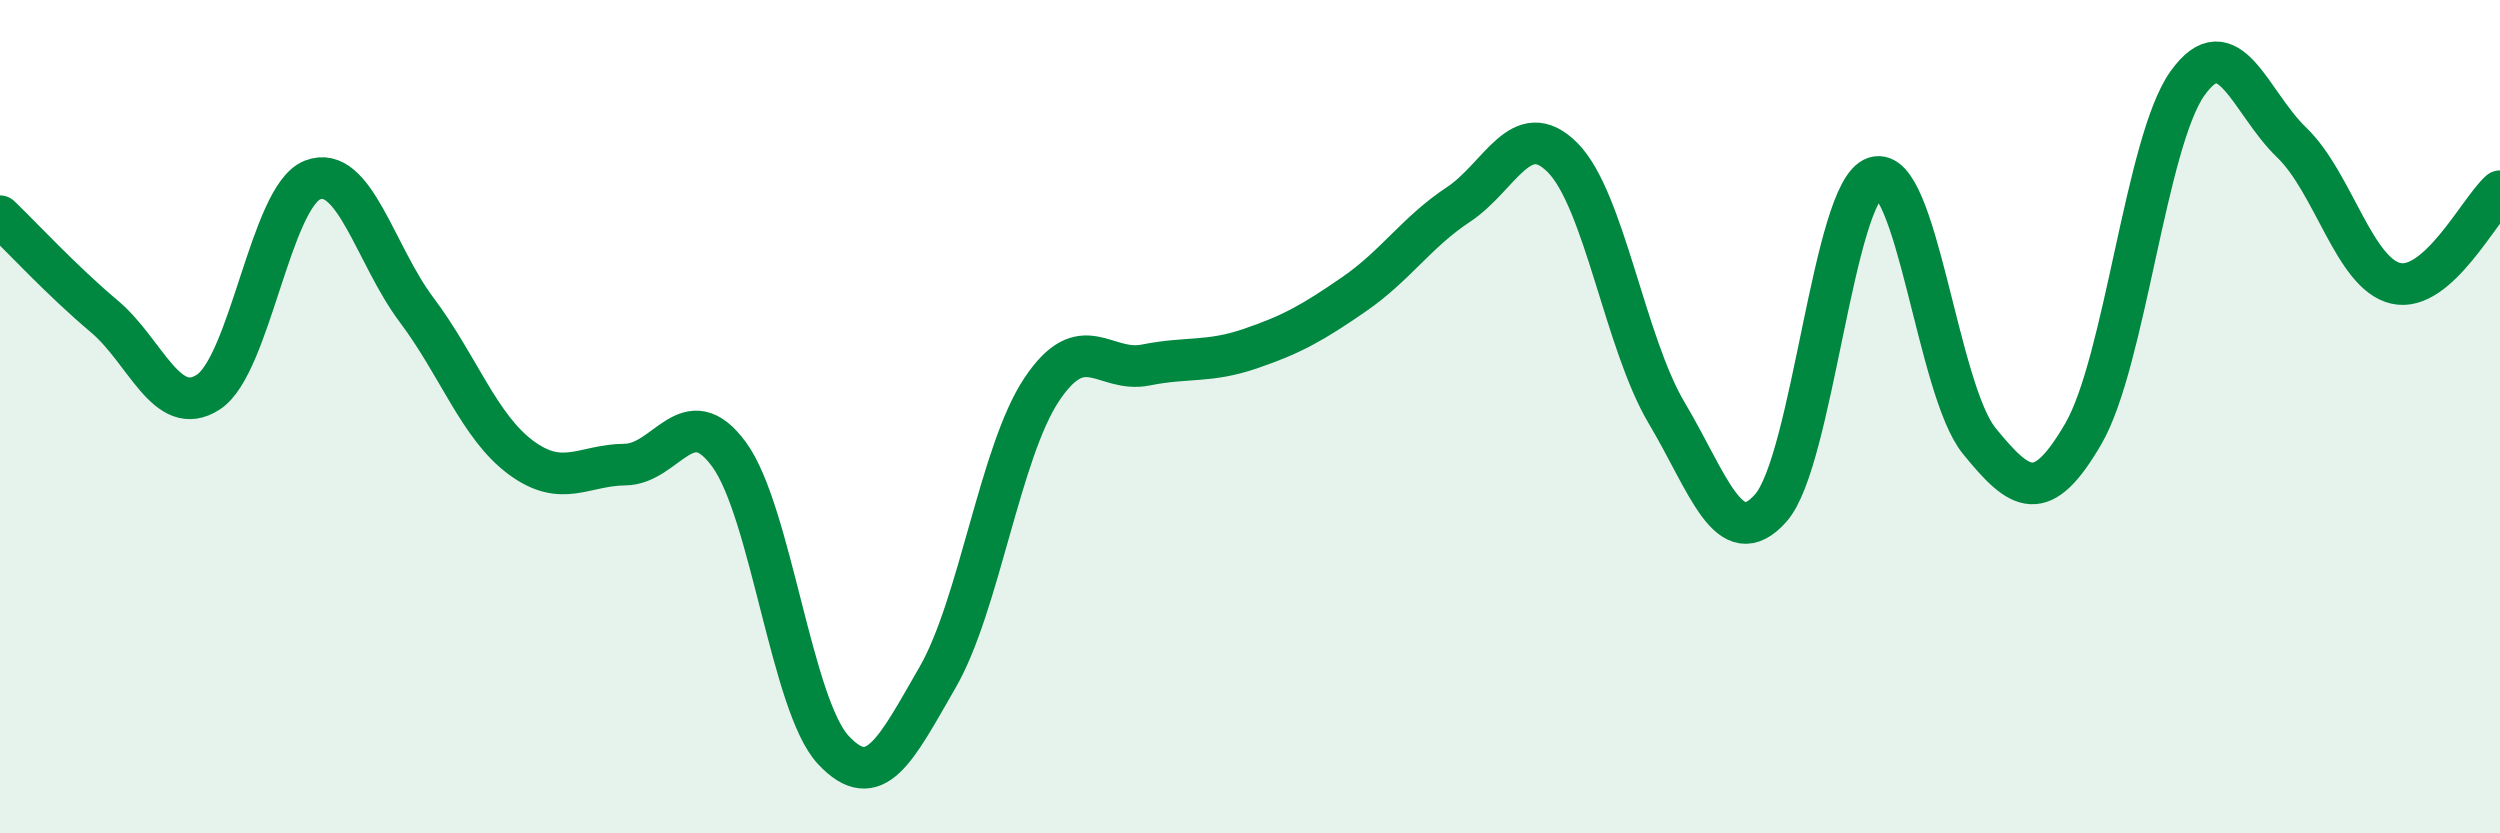
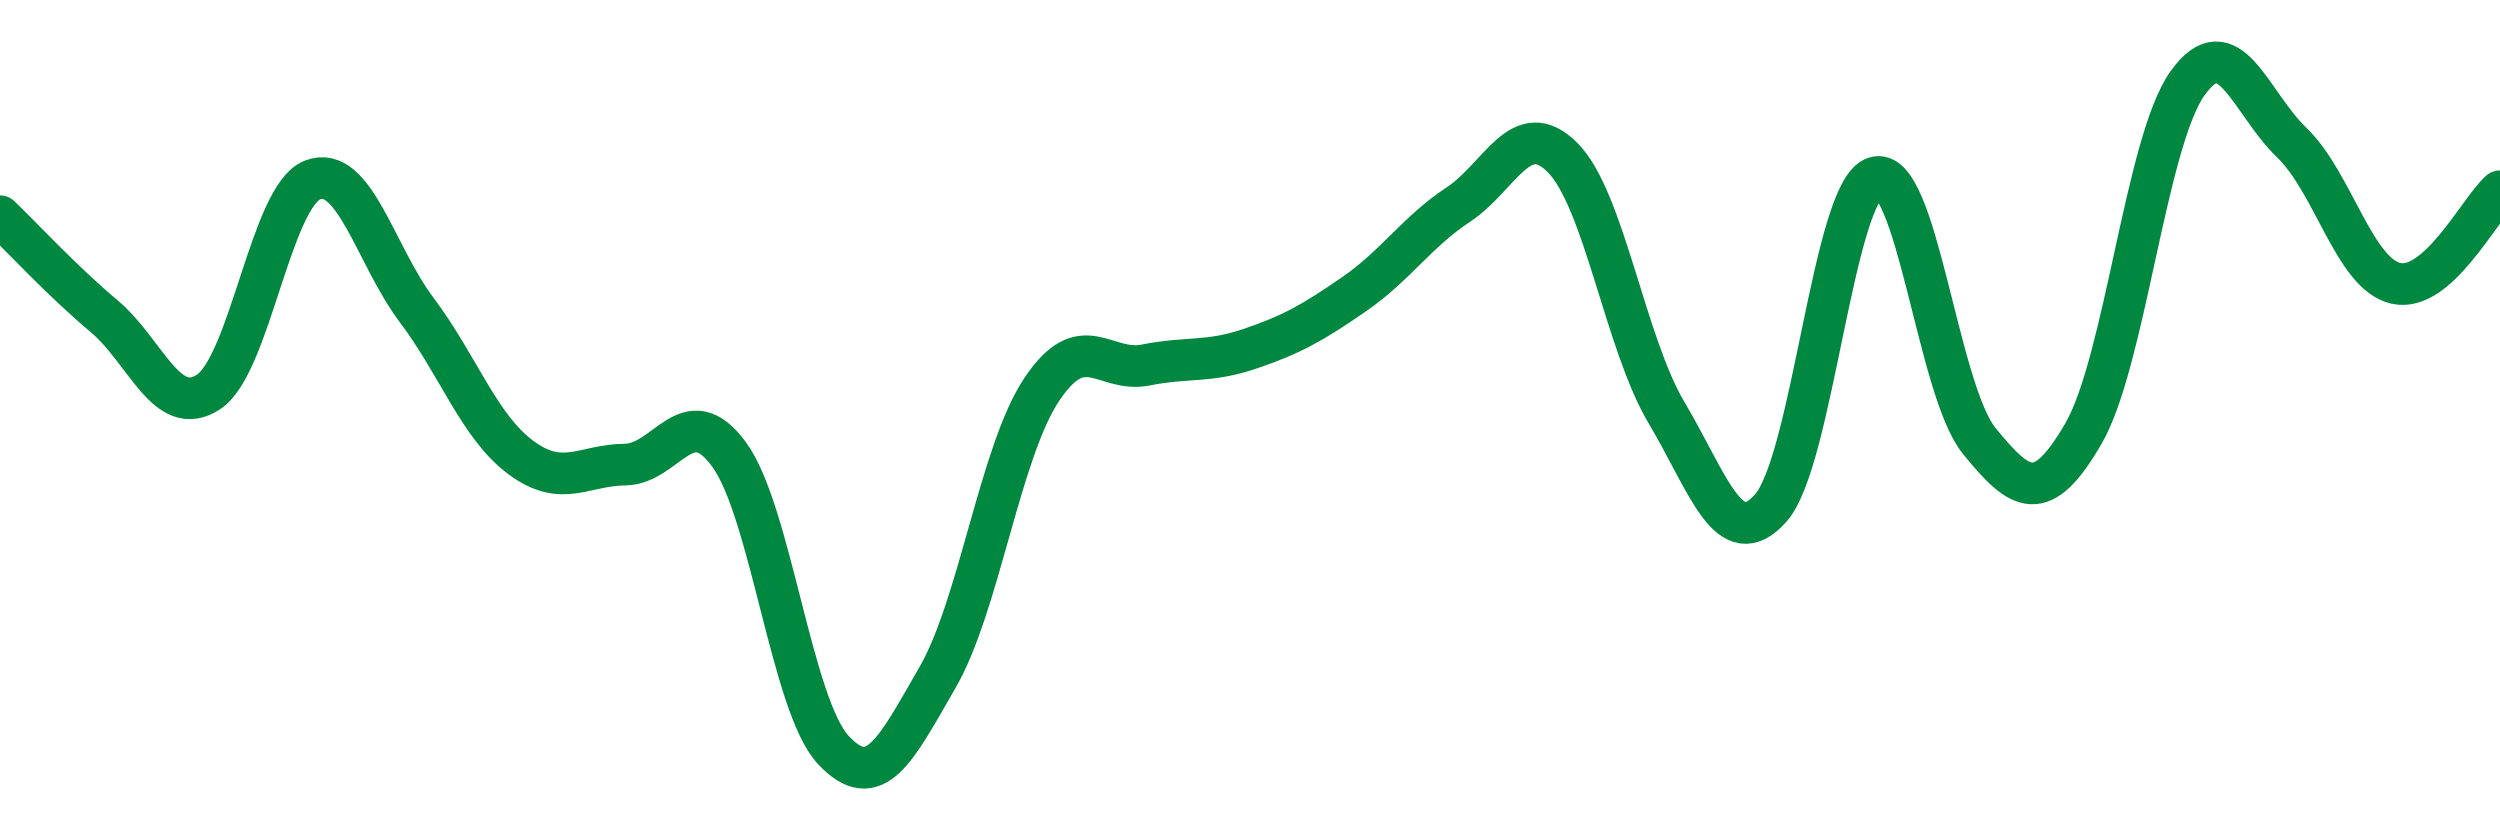
<svg xmlns="http://www.w3.org/2000/svg" width="60" height="20" viewBox="0 0 60 20">
-   <path d="M 0,5.19 C 0.5,5.67 1.5,6.75 2.5,7.59 C 3.5,8.43 4,10.06 5,9.41 C 6,8.76 6.5,4.71 7.5,4.32 C 8.5,3.93 9,6.11 10,7.44 C 11,8.77 11.5,10.24 12.5,10.98 C 13.5,11.72 14,11.16 15,11.15 C 16,11.14 16.5,9.54 17.5,10.91 C 18.5,12.28 19,16.93 20,18 C 21,19.07 21.5,17.99 22.5,16.26 C 23.5,14.53 24,10.85 25,9.35 C 26,7.85 26.5,8.96 27.5,8.76 C 28.5,8.56 29,8.71 30,8.37 C 31,8.03 31.5,7.75 32.5,7.06 C 33.5,6.37 34,5.57 35,4.91 C 36,4.25 36.5,2.78 37.5,3.78 C 38.5,4.78 39,8.23 40,9.91 C 41,11.59 41.5,13.32 42.5,12.19 C 43.5,11.06 44,4.58 45,4.26 C 46,3.94 46.5,9.35 47.5,10.58 C 48.5,11.81 49,12.13 50,10.41 C 51,8.69 51.5,3.4 52.5,2 C 53.5,0.6 54,2.46 55,3.42 C 56,4.38 56.5,6.57 57.5,6.8 C 58.5,7.03 59.5,5.03 60,4.59L60 20L0 20Z" fill="#008740" opacity="0.1" stroke-linecap="round" stroke-linejoin="round" />
  <path d="M 0,5.19 C 0.5,5.67 1.5,6.75 2.5,7.59 C 3.5,8.43 4,10.06 5,9.41 C 6,8.76 6.5,4.71 7.5,4.32 C 8.5,3.93 9,6.11 10,7.44 C 11,8.77 11.5,10.24 12.5,10.98 C 13.5,11.72 14,11.16 15,11.15 C 16,11.14 16.5,9.54 17.5,10.91 C 18.5,12.28 19,16.93 20,18 C 21,19.07 21.5,17.99 22.5,16.26 C 23.5,14.53 24,10.85 25,9.35 C 26,7.85 26.5,8.96 27.5,8.76 C 28.5,8.56 29,8.71 30,8.37 C 31,8.03 31.5,7.75 32.5,7.06 C 33.5,6.37 34,5.57 35,4.91 C 36,4.25 36.5,2.78 37.5,3.78 C 38.5,4.78 39,8.23 40,9.91 C 41,11.59 41.5,13.32 42.5,12.19 C 43.5,11.06 44,4.58 45,4.26 C 46,3.94 46.5,9.35 47.5,10.58 C 48.5,11.81 49,12.13 50,10.41 C 51,8.69 51.5,3.4 52.5,2 C 53.5,0.6 54,2.46 55,3.42 C 56,4.38 56.5,6.57 57.5,6.8 C 58.5,7.03 59.5,5.03 60,4.59" stroke="#008740" stroke-width="1" fill="none" stroke-linecap="round" stroke-linejoin="round" />
</svg>